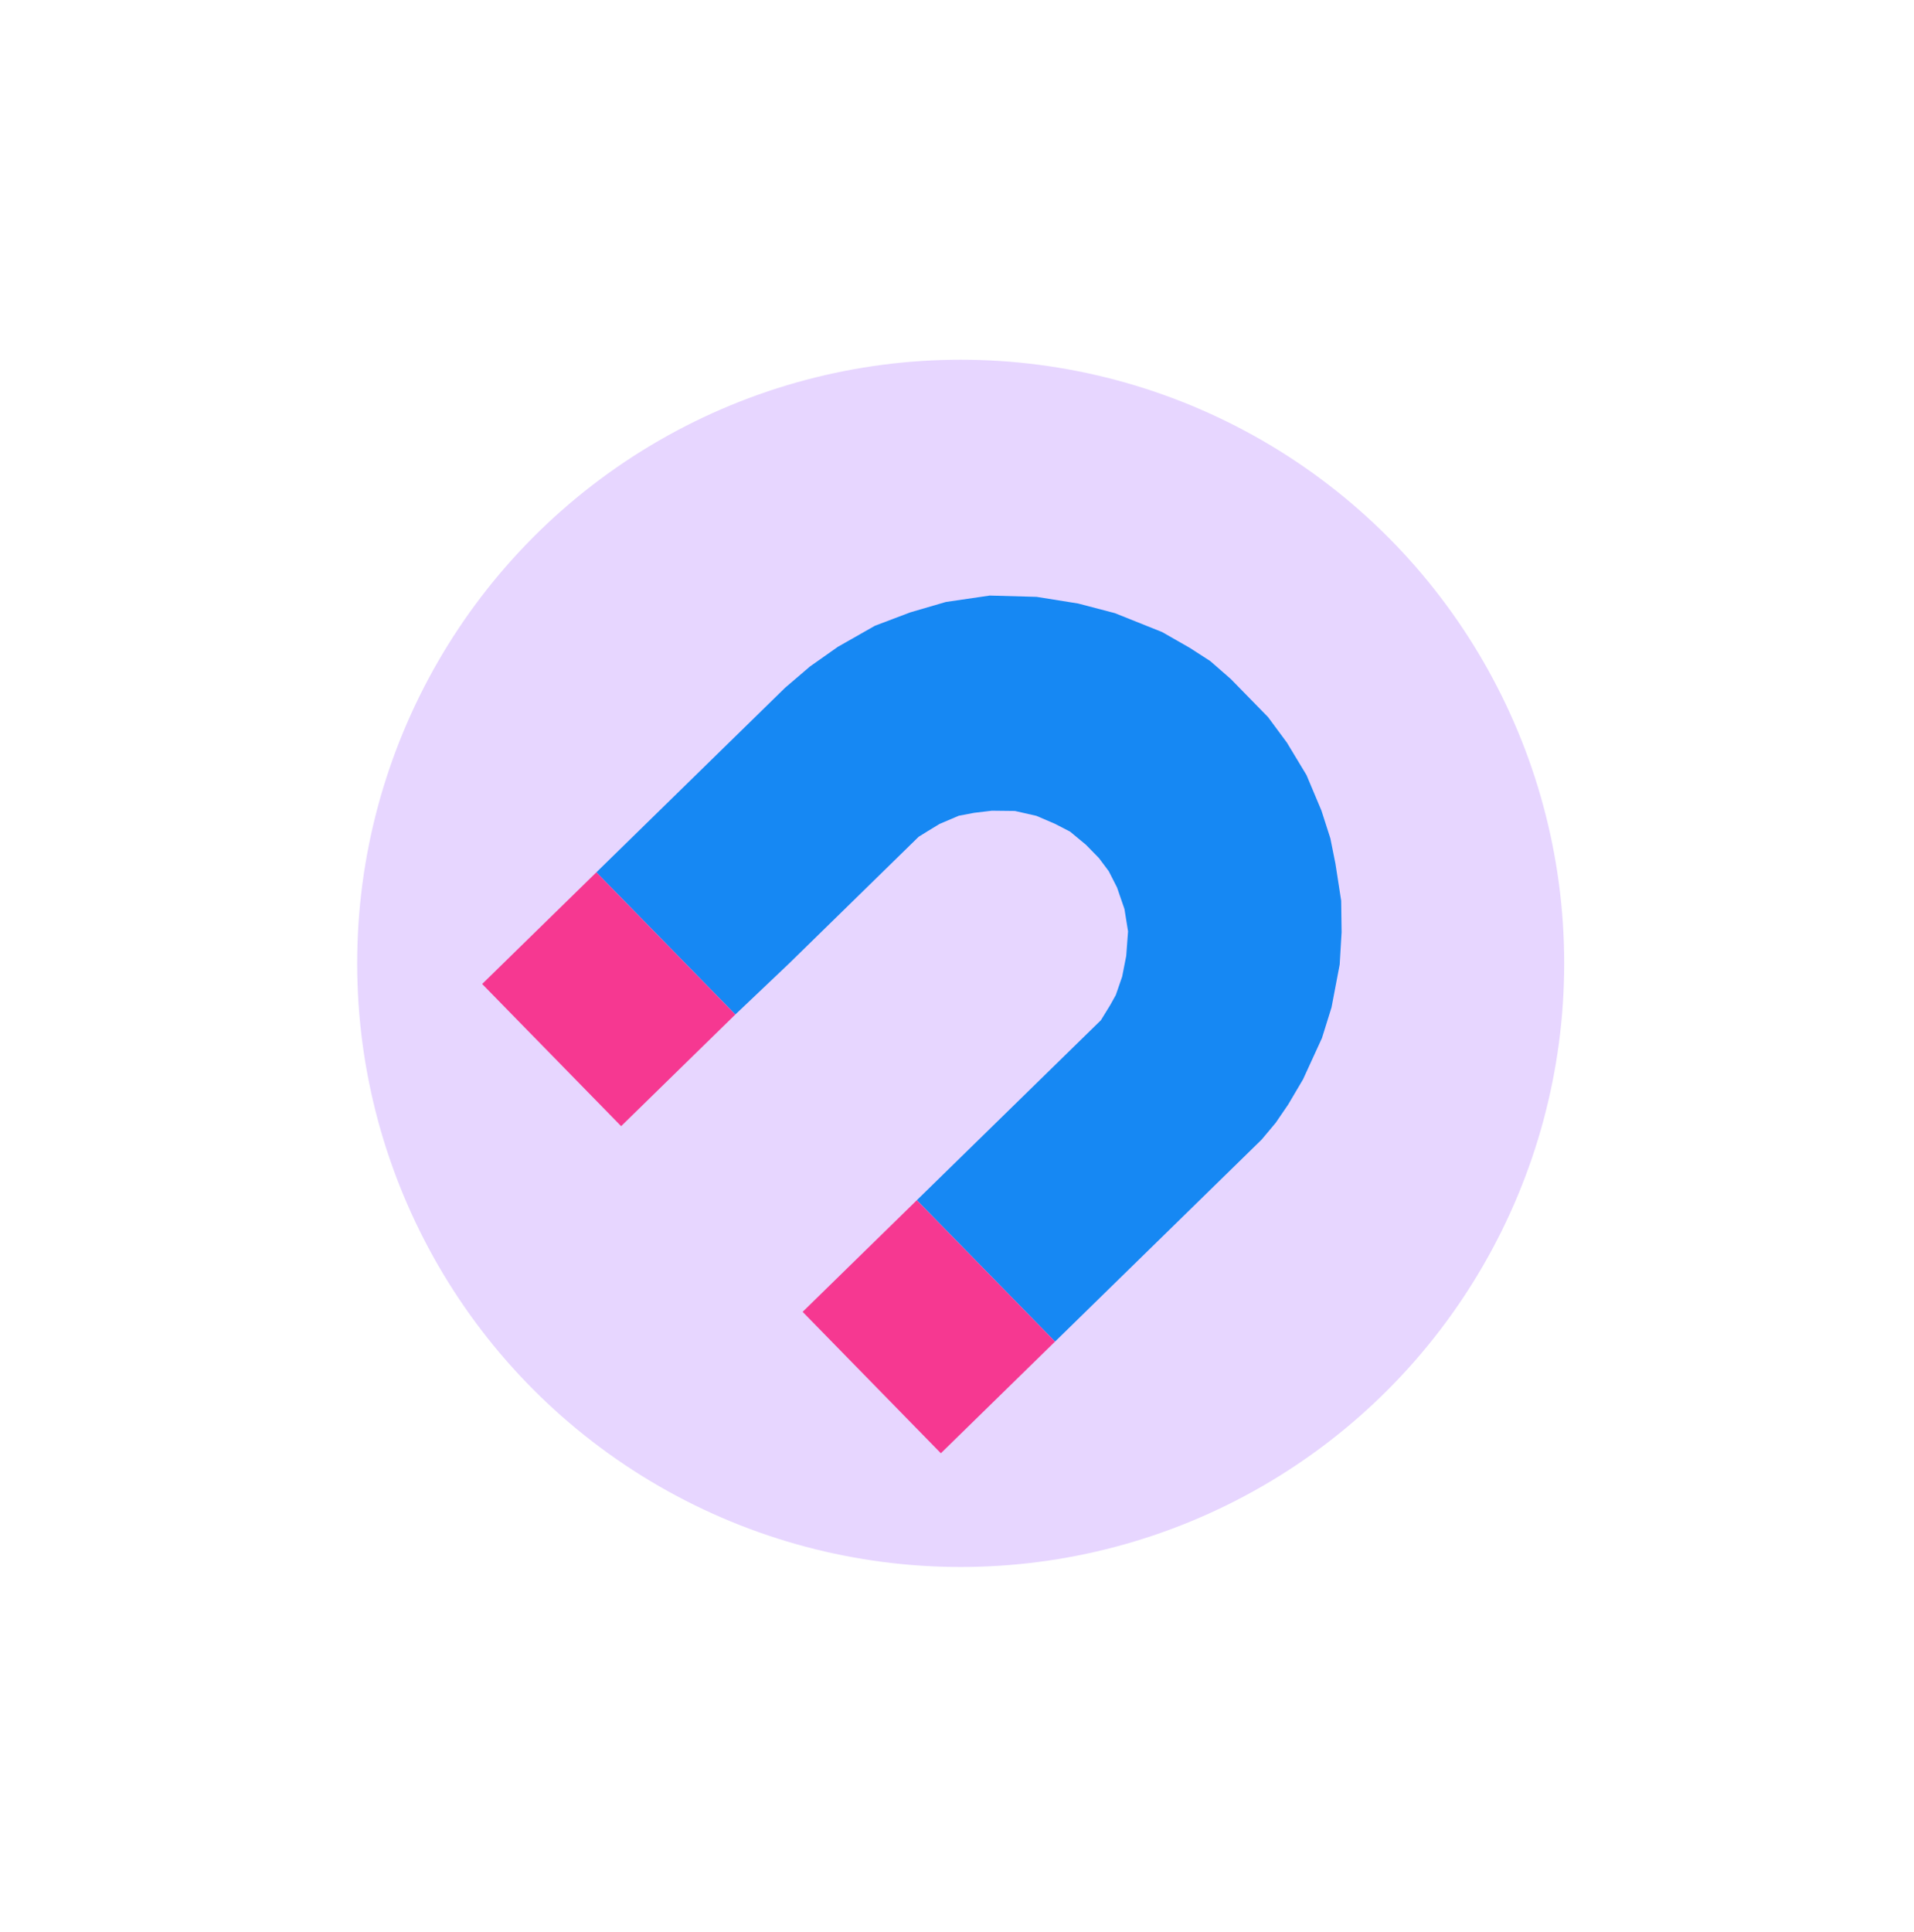
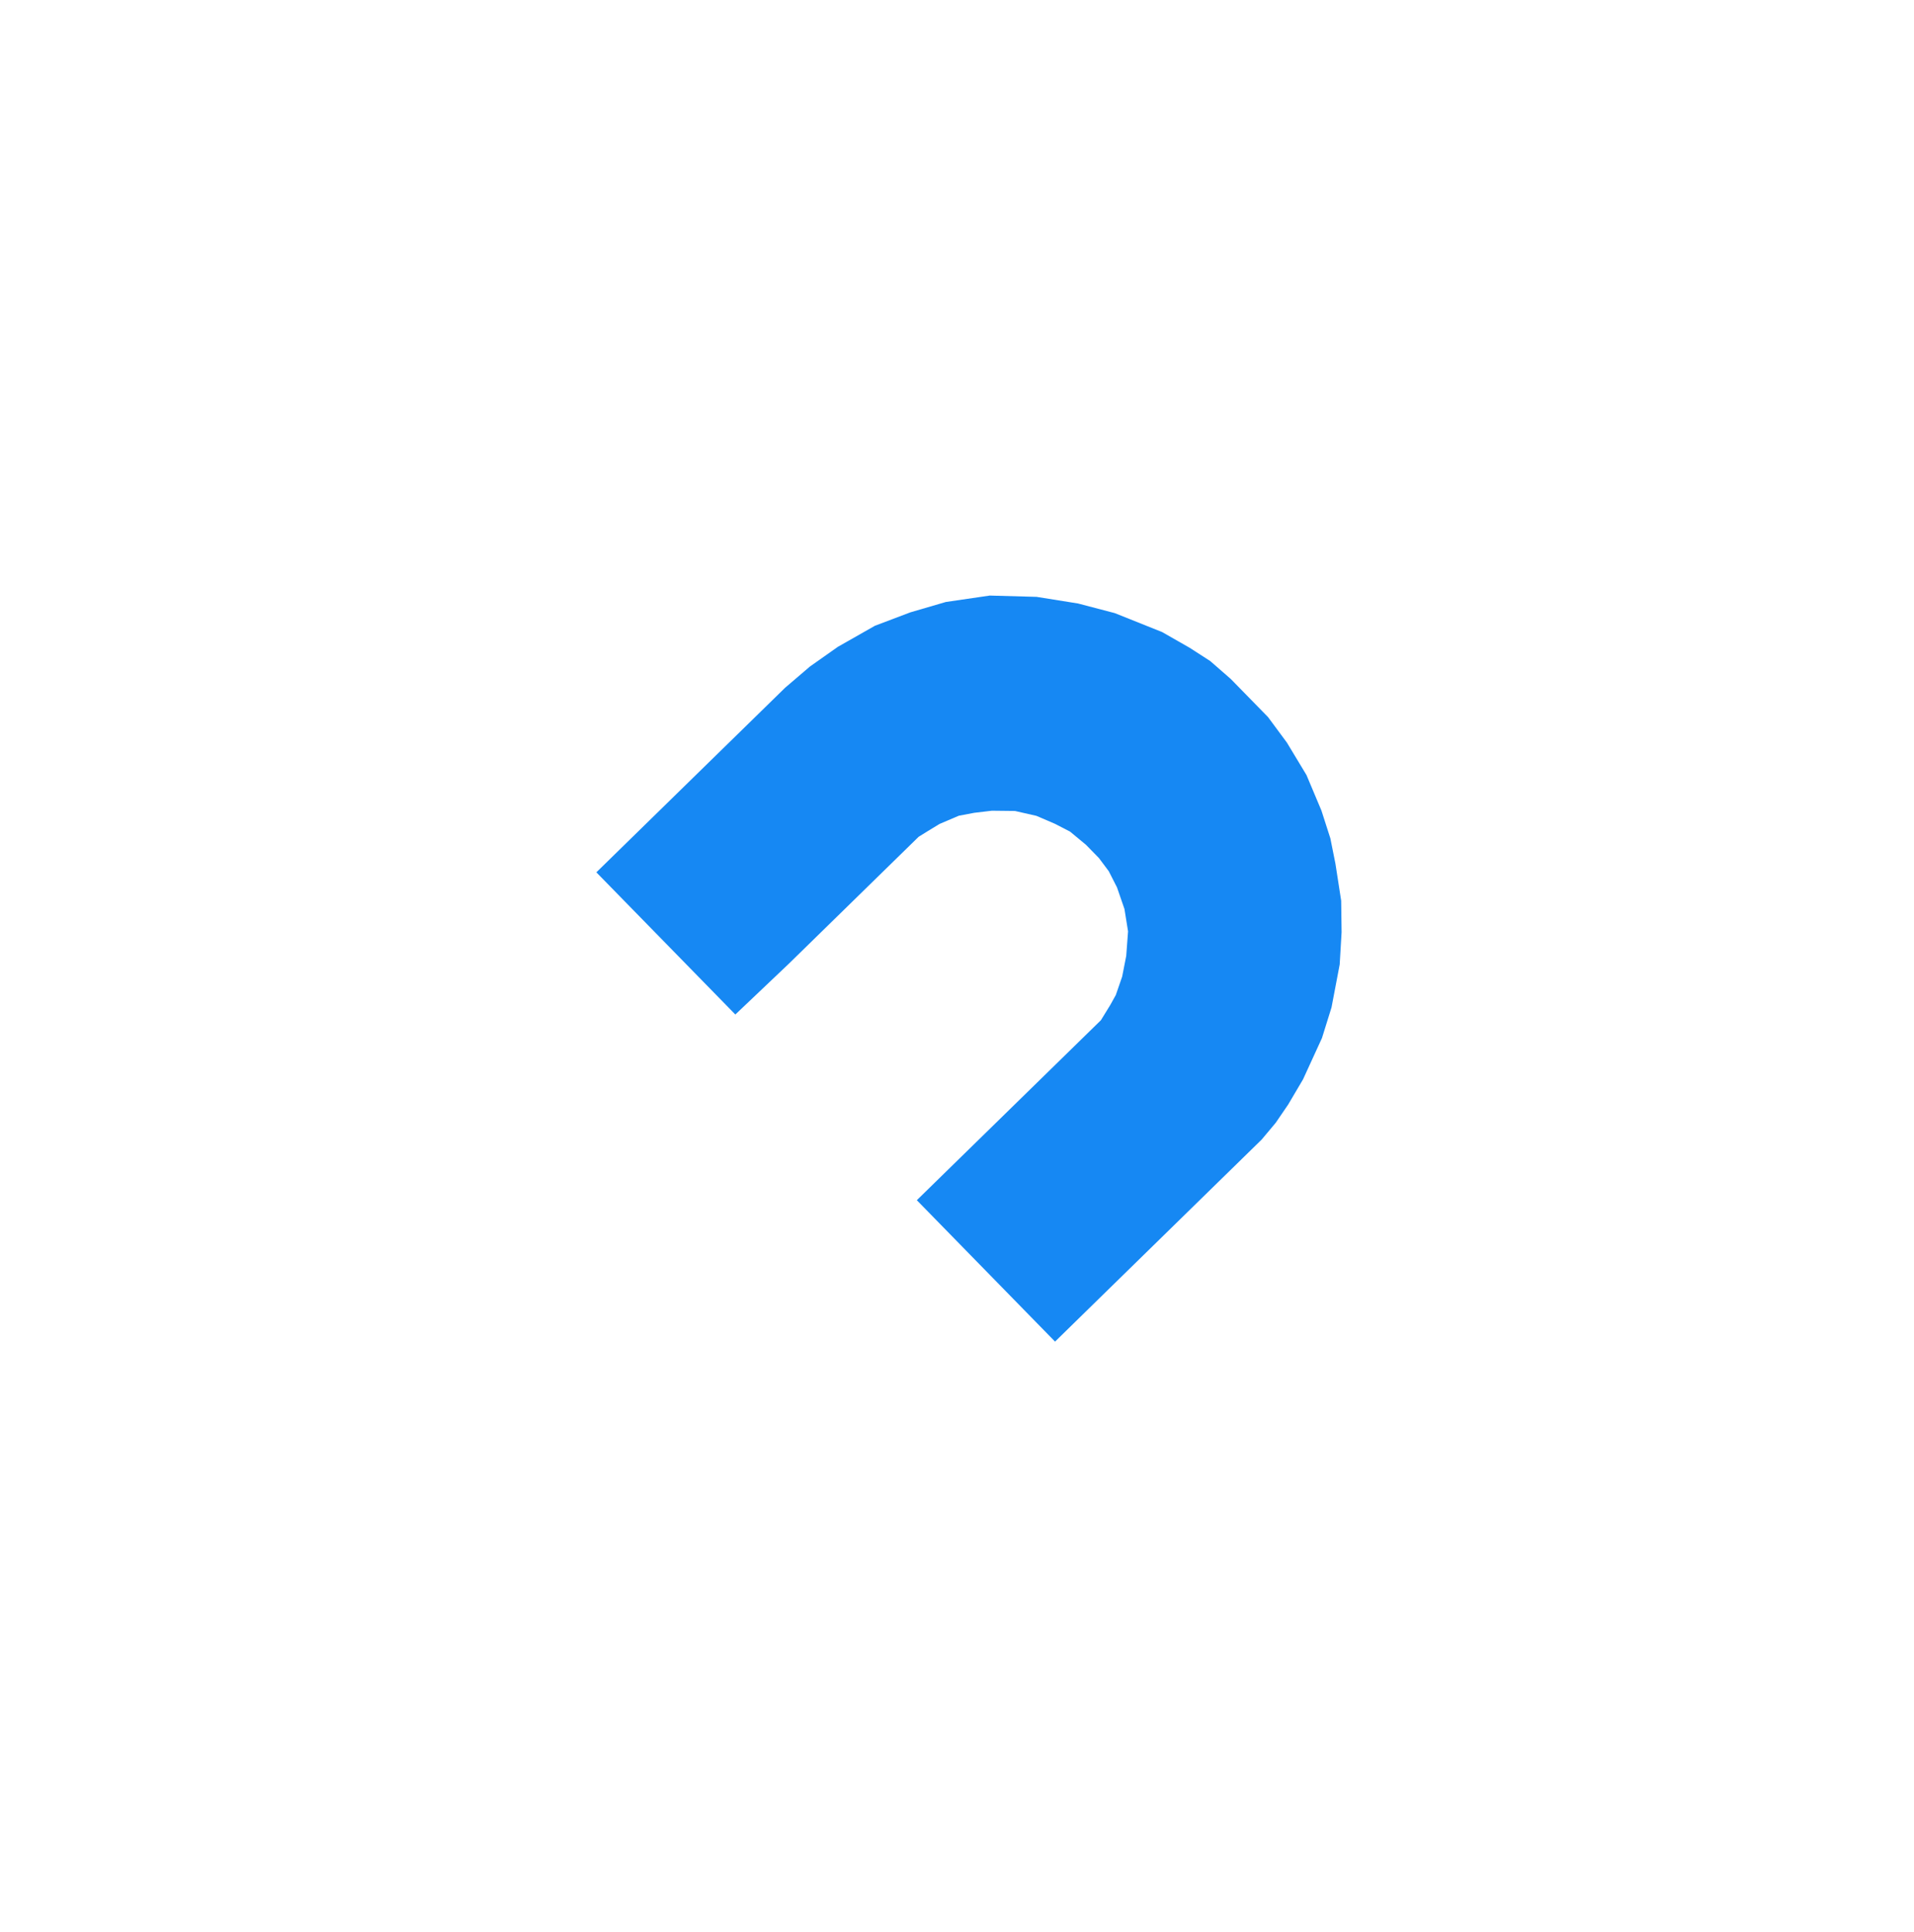
<svg xmlns="http://www.w3.org/2000/svg" width="111" height="112" viewBox="0 0 111 112" fill="none">
  <g filter="url(#filter0_d_153_780)">
    <rect x="12" y="7" width="90" height="90" rx="19.286" fill="white" />
-     <circle cx="57" cy="52" r="35" fill="#E7D6FF" />
    <path d="M54.456 65.733L62.472 73.932L64.995 71.465L71.932 64.683L73.329 63.318L74.455 62.217L75.268 61.246L75.993 60.185L76.855 58.724L77.952 56.331L78.506 54.555L78.98 52.066L79.09 50.196L79.066 48.369L78.734 46.227L78.439 44.753L77.922 43.144L77.055 41.084L75.918 39.2L74.821 37.718L73.808 36.682L72.663 35.511L71.472 34.472L70.277 33.702L68.684 32.792L65.934 31.692L63.802 31.134L61.401 30.75L58.684 30.675L56.14 31.047L54.084 31.647L52.026 32.426L49.874 33.649L48.257 34.789L46.818 36.02L44.926 37.87L42.808 39.94L39.925 42.759L37.448 45.181L35.871 46.722L43.931 54.966L47.038 52.017L54.561 44.662L55.054 44.355L55.772 43.918L56.891 43.441L57.784 43.272L58.81 43.15L60.147 43.165L61.391 43.447L62.455 43.904L63.341 44.36L64.268 45.128L65.016 45.894L65.587 46.657L66.066 47.598L66.498 48.851L66.706 50.145L66.6 51.569L66.364 52.77L65.996 53.835L65.677 54.41L65.133 55.295L54.456 65.733Z" fill="#1688F3" />
-     <path d="M37.308 61.44L43.931 54.966L35.871 46.722L29.249 53.197L37.308 61.44Z" fill="#F63891" />
-     <path d="M47.834 72.207L55.85 80.406L62.472 73.932L54.456 65.733L47.834 72.207Z" fill="#F63891" />
  </g>
  <defs>
    <filter id="filter0_d_153_780" x="0.429" y="0.571" width="110.571" height="110.571" filterUnits="userSpaceOnUse" color-interpolation-filters="sRGB">
      <feFlood flood-opacity="0" result="BackgroundImageFix" />
      <feColorMatrix in="SourceAlpha" type="matrix" values="0 0 0 0 0 0 0 0 0 0 0 0 0 0 0 0 0 0 127 0" result="hardAlpha" />
      <feOffset dx="-1.286" dy="3.857" />
      <feGaussianBlur stdDeviation="5.143" />
      <feComposite in2="hardAlpha" operator="out" />
      <feColorMatrix type="matrix" values="0 0 0 0 0.879 0 0 0 0 0.831 0 0 0 0 0.946 0 0 0 1 0" />
      <feBlend mode="normal" in2="BackgroundImageFix" result="effect1_dropShadow_153_780" />
      <feBlend mode="normal" in="SourceGraphic" in2="effect1_dropShadow_153_780" result="shape" />
    </filter>
  </defs>
</svg>